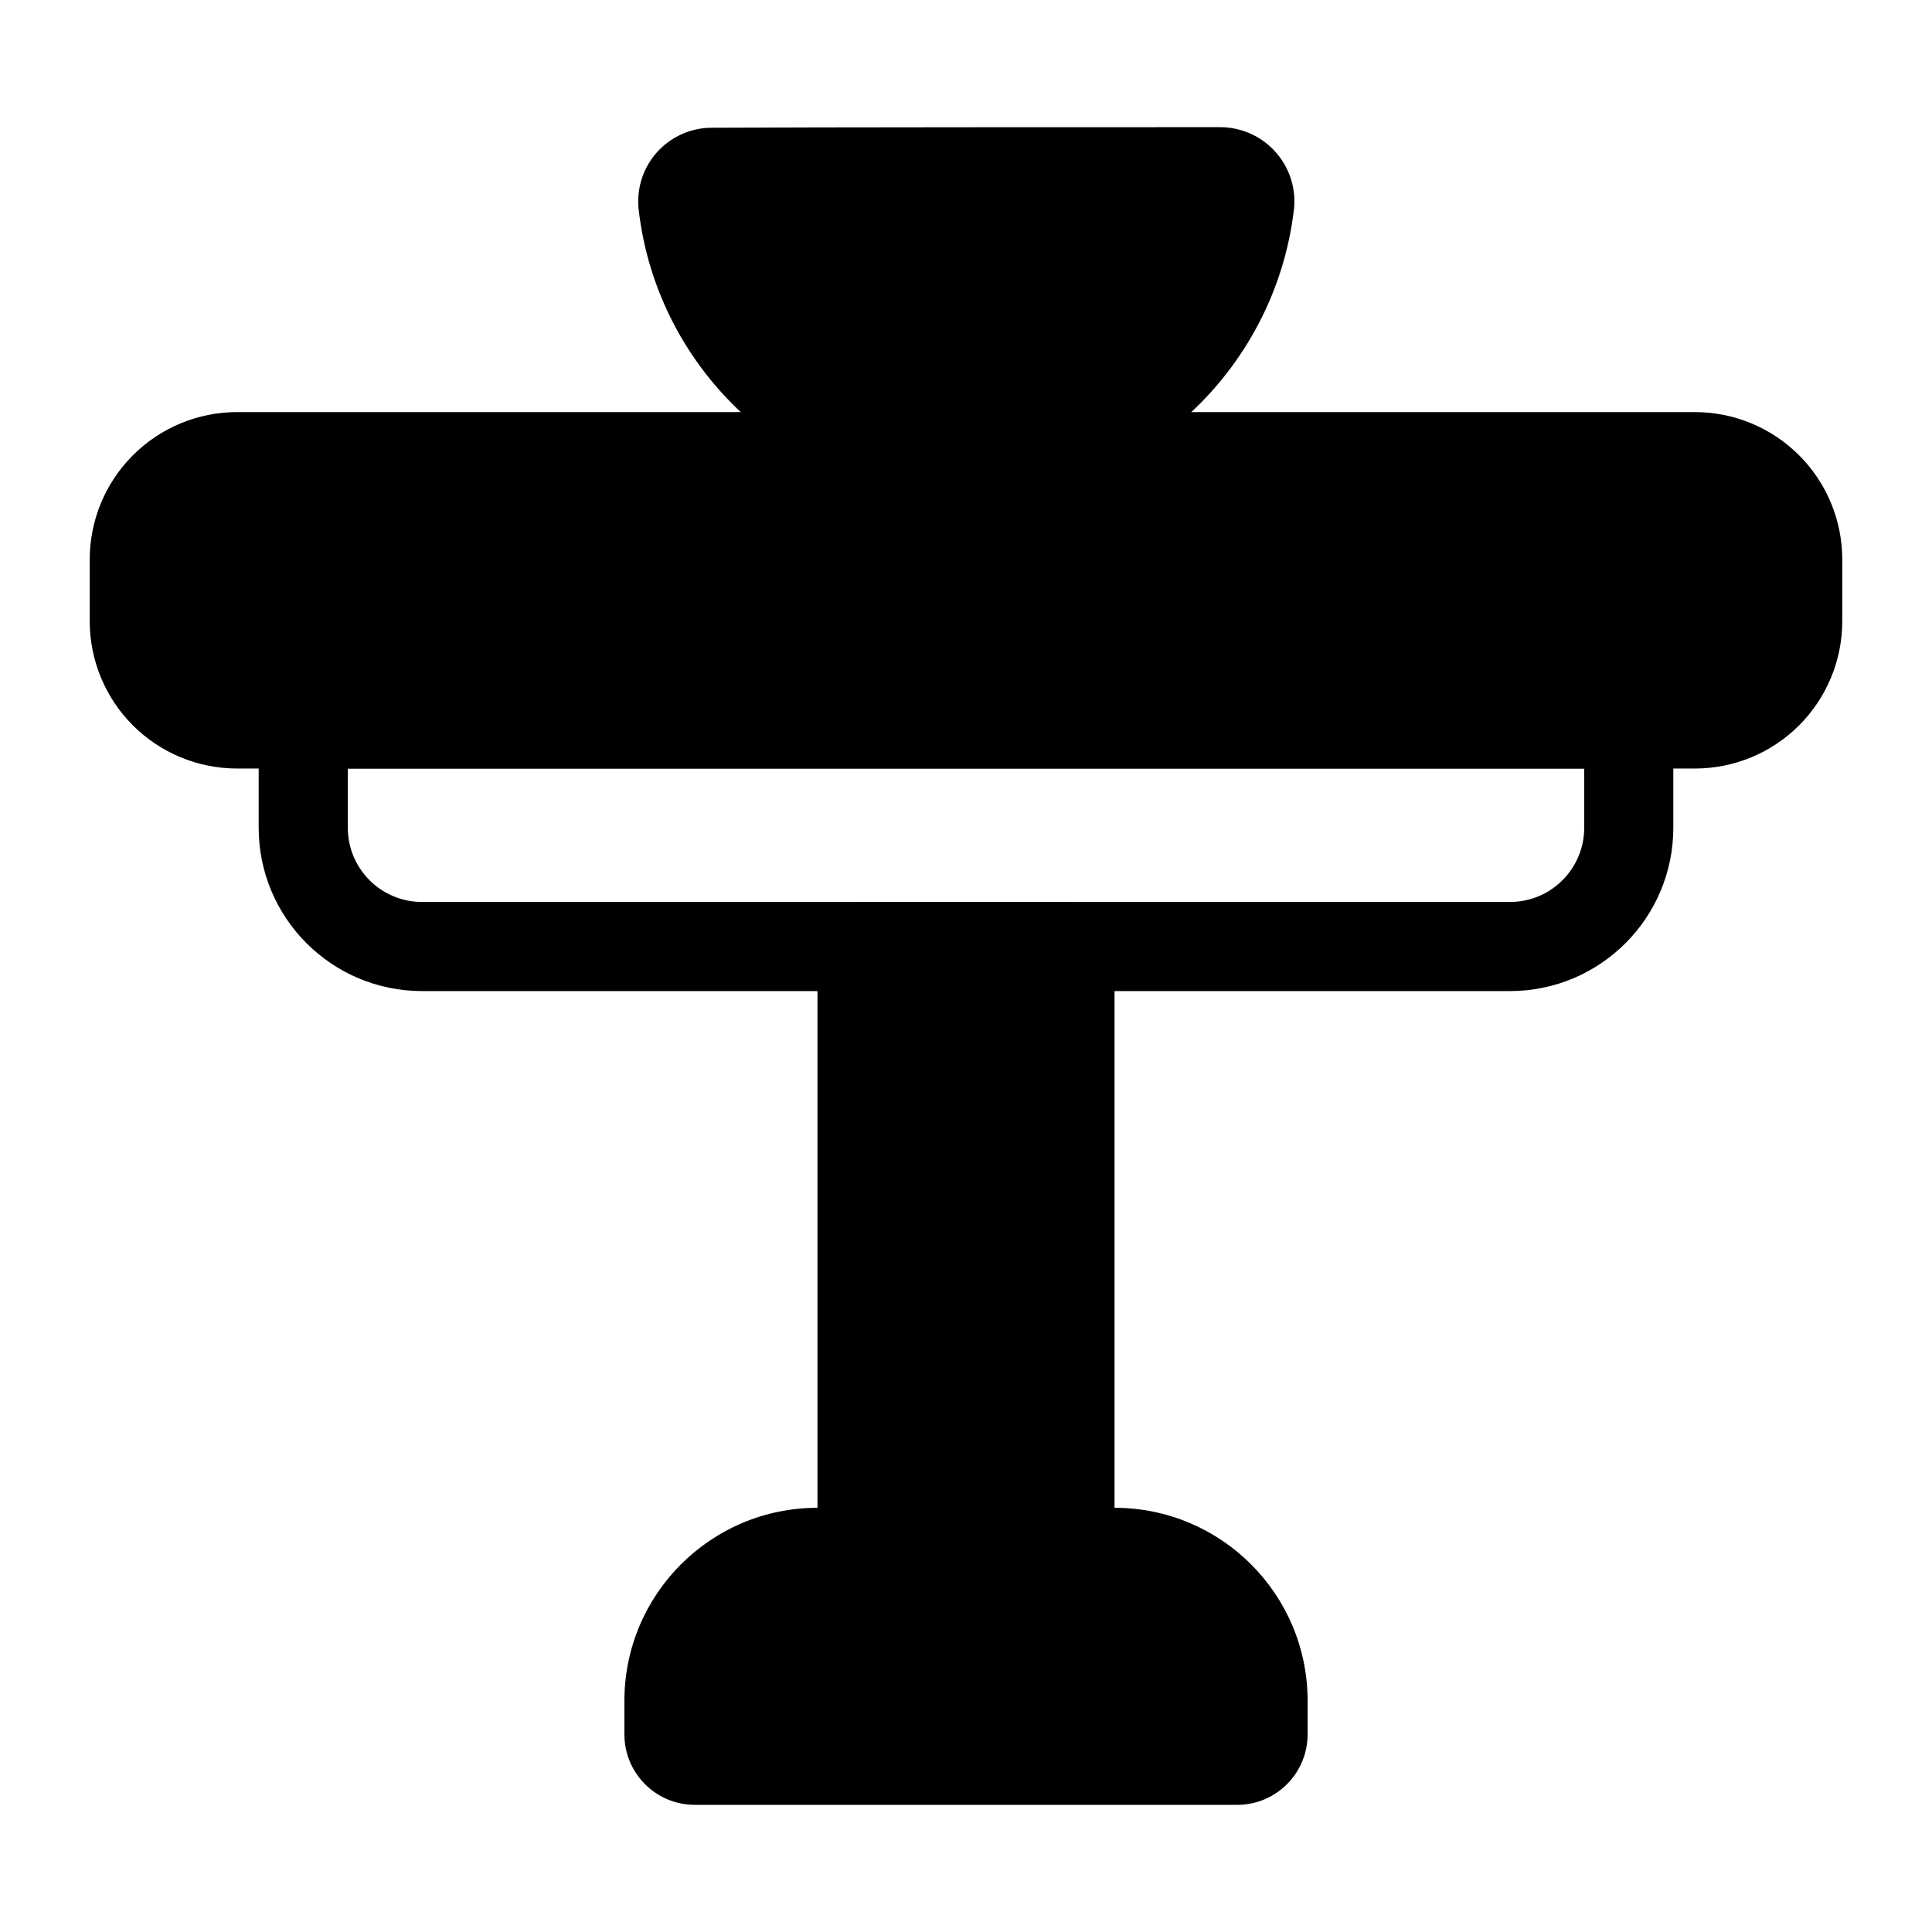
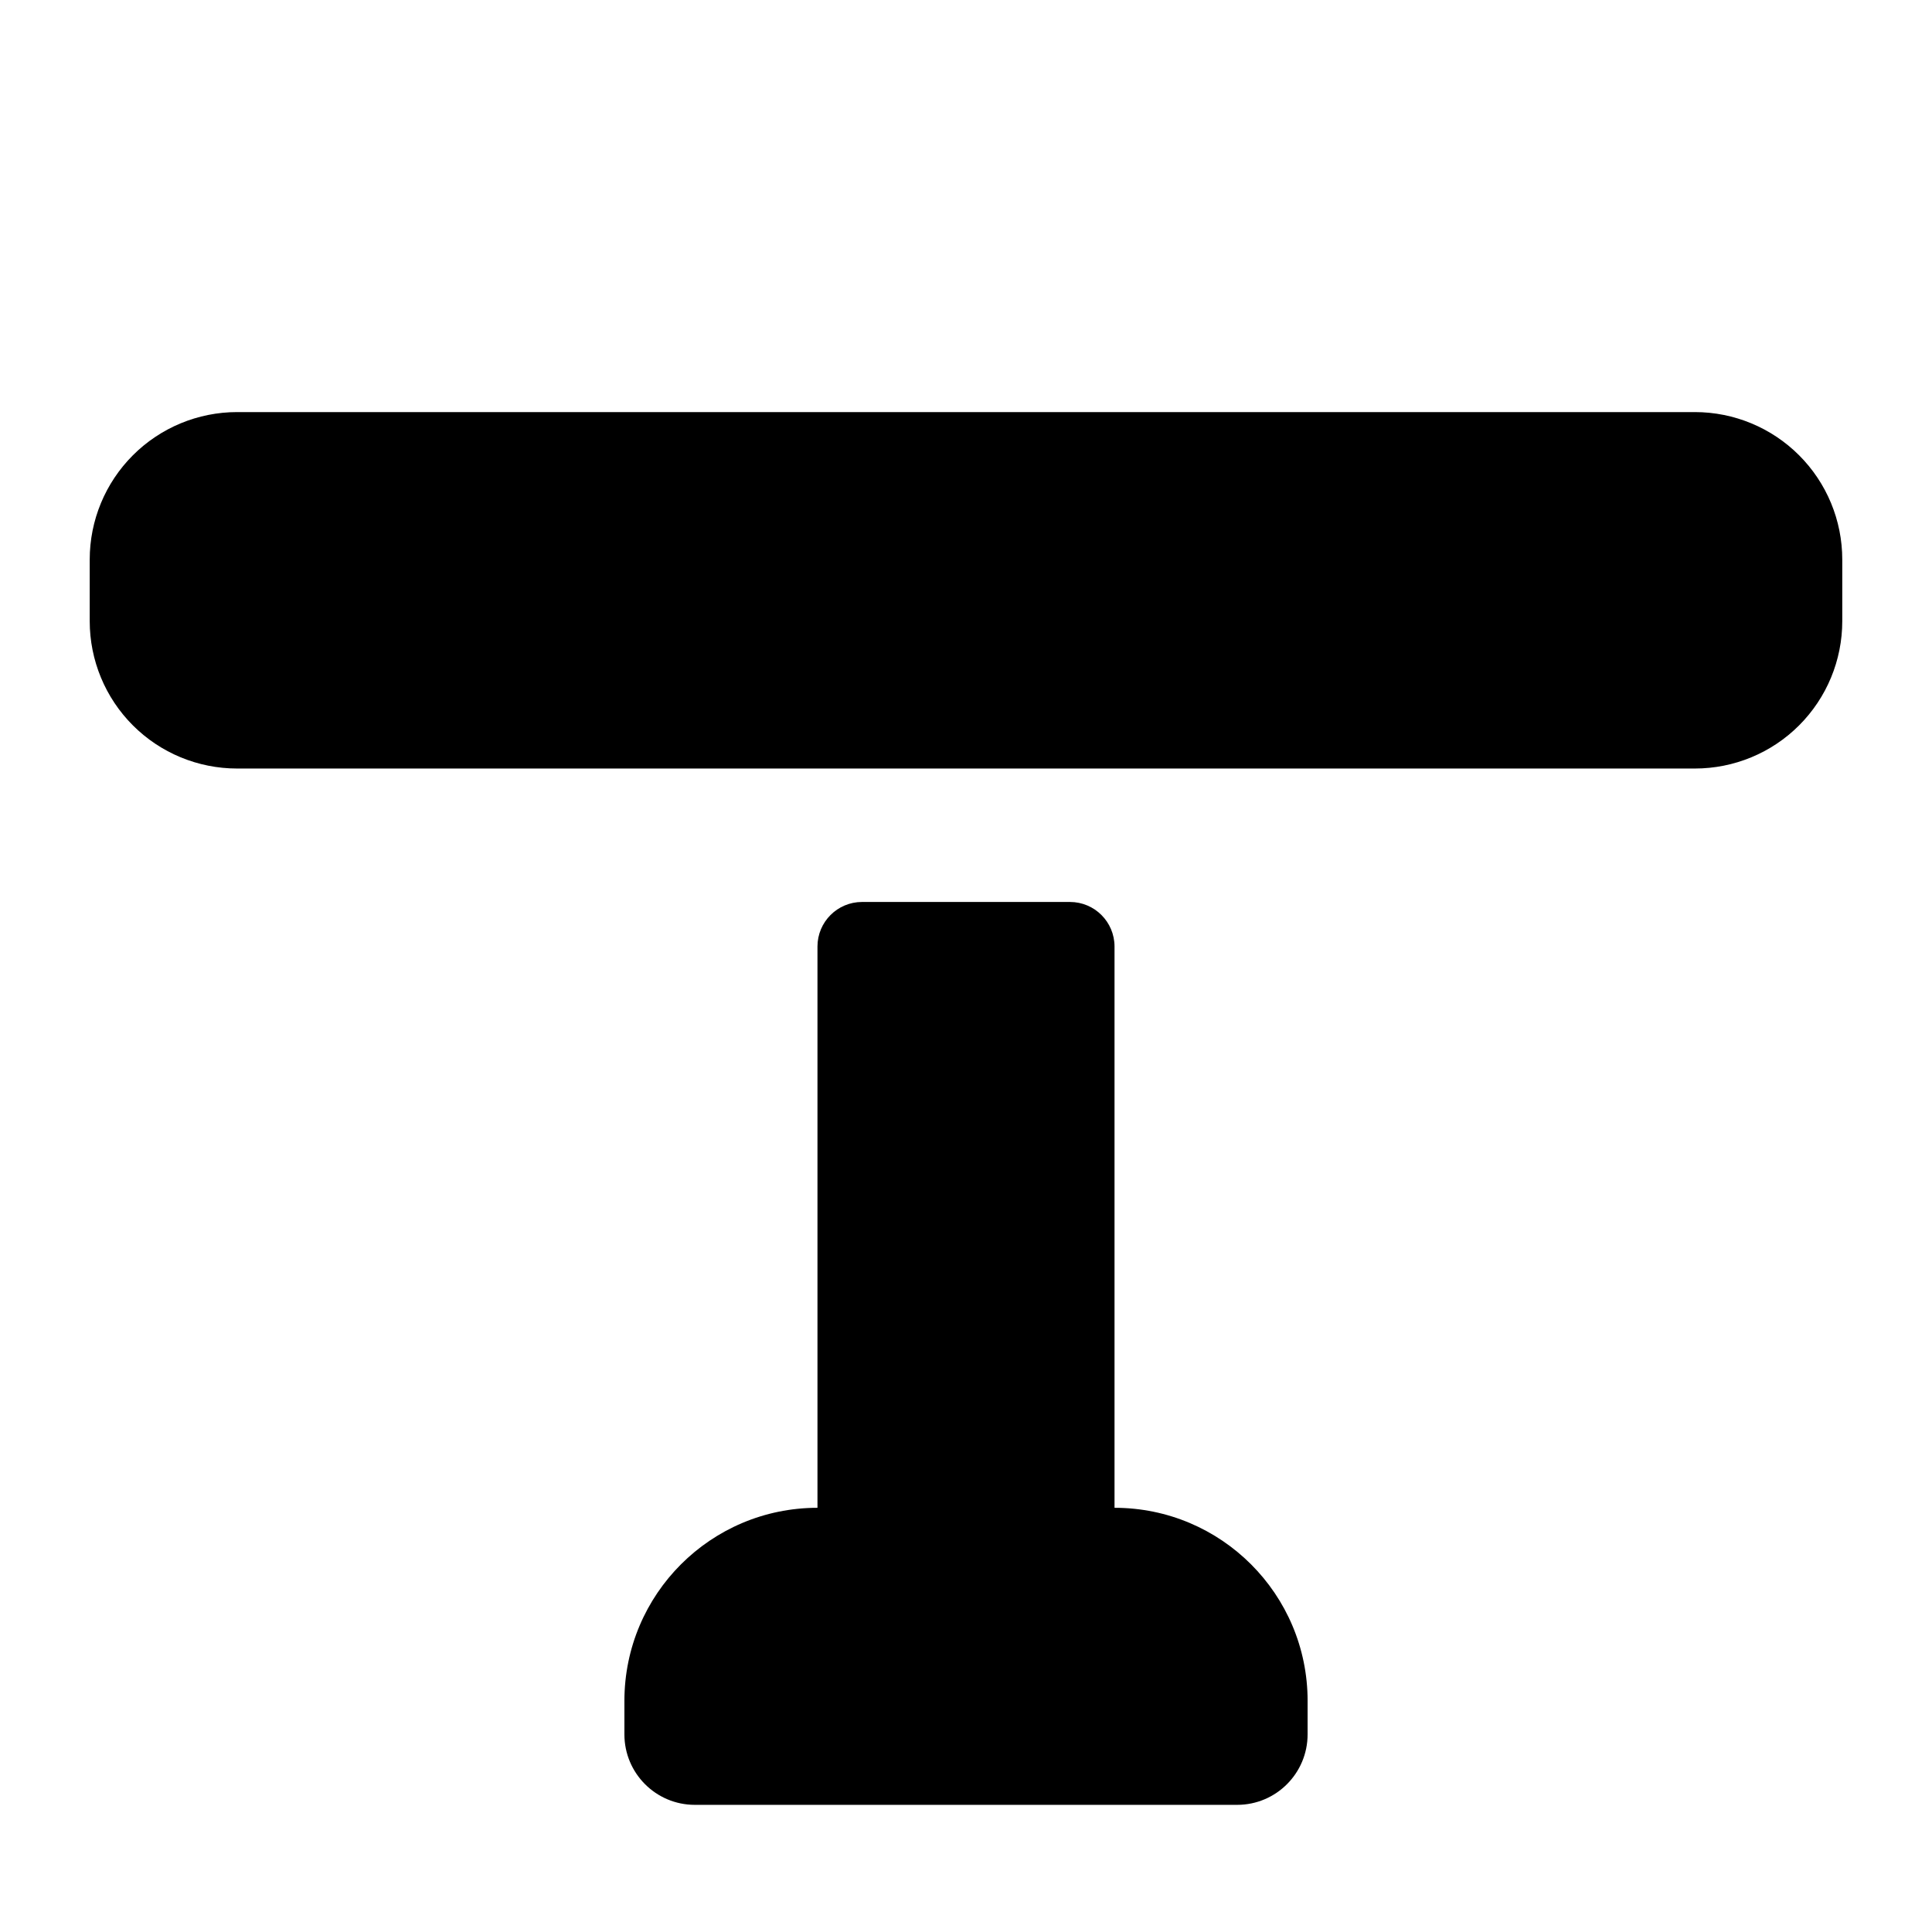
<svg xmlns="http://www.w3.org/2000/svg" fill="#000000" width="800px" height="800px" version="1.1" viewBox="144 144 512 512">
  <g fill-rule="evenodd">
    <path d="m632.22 292.28c0-10.359-4.109-20.293-11.445-27.629-7.32-7.32-17.254-11.445-27.613-11.445h-386.33c-10.359 0-20.293 4.125-27.613 11.445-7.336 7.336-11.445 17.27-11.445 27.629v16.328c0 10.359 4.109 20.293 11.445 27.629 7.32 7.32 17.254 11.43 27.613 11.43h386.33c10.359 0 20.293-4.109 27.613-11.43 7.336-7.336 11.445-17.27 11.445-27.629z" />
-     <path d="m587.45 335.86c0-6.519-5.273-11.809-11.809-11.809h-351.28c-6.535 0-11.809 5.289-11.809 11.809v27.488c0 23.914 19.383 43.297 43.297 43.297h288.3c23.914 0 43.297-19.383 43.297-43.297v-27.488zm-23.617 11.809v15.68c0 10.879-8.801 19.68-19.68 19.68h-288.3c-10.879 0-19.68-8.801-19.68-19.68v-15.68z" />
    <path d="m439.36 394.84c0-6.519-5.289-11.809-11.809-11.809h-55.105c-6.519 0-11.809 5.289-11.809 11.809v160.56c0 6.519 5.289 11.809 11.809 11.809h55.105c6.519 0 11.809-5.289 11.809-11.809z" />
    <path d="m490.53 594.75c0-28.262-22.906-51.168-51.168-51.168h-78.719c-28.262 0-51.168 22.906-51.168 51.168v8.879c0 10.312 8.359 18.672 18.656 18.672h143.74c10.297 0 18.656-8.359 18.656-18.672v-8.879z" />
-     <path d="m313.2 199c0 0.109 0.016 0.234 0.031 0.348 4.894 43.562 41.895 77.477 86.766 77.477 44.855 0 81.836-33.883 86.922-77.414 0.016-0.125 0.031-0.27 0.047-0.395 0.457-5.496-1.418-10.926-5.148-14.973-3.731-4.047-8.988-6.344-14.5-6.344-26.277 0-108.43 0-134.72 0.156-5.398 0-10.613 2.281-14.312 6.297-3.699 4.016-5.543 9.398-5.086 14.848z" />
  </g>
</svg>